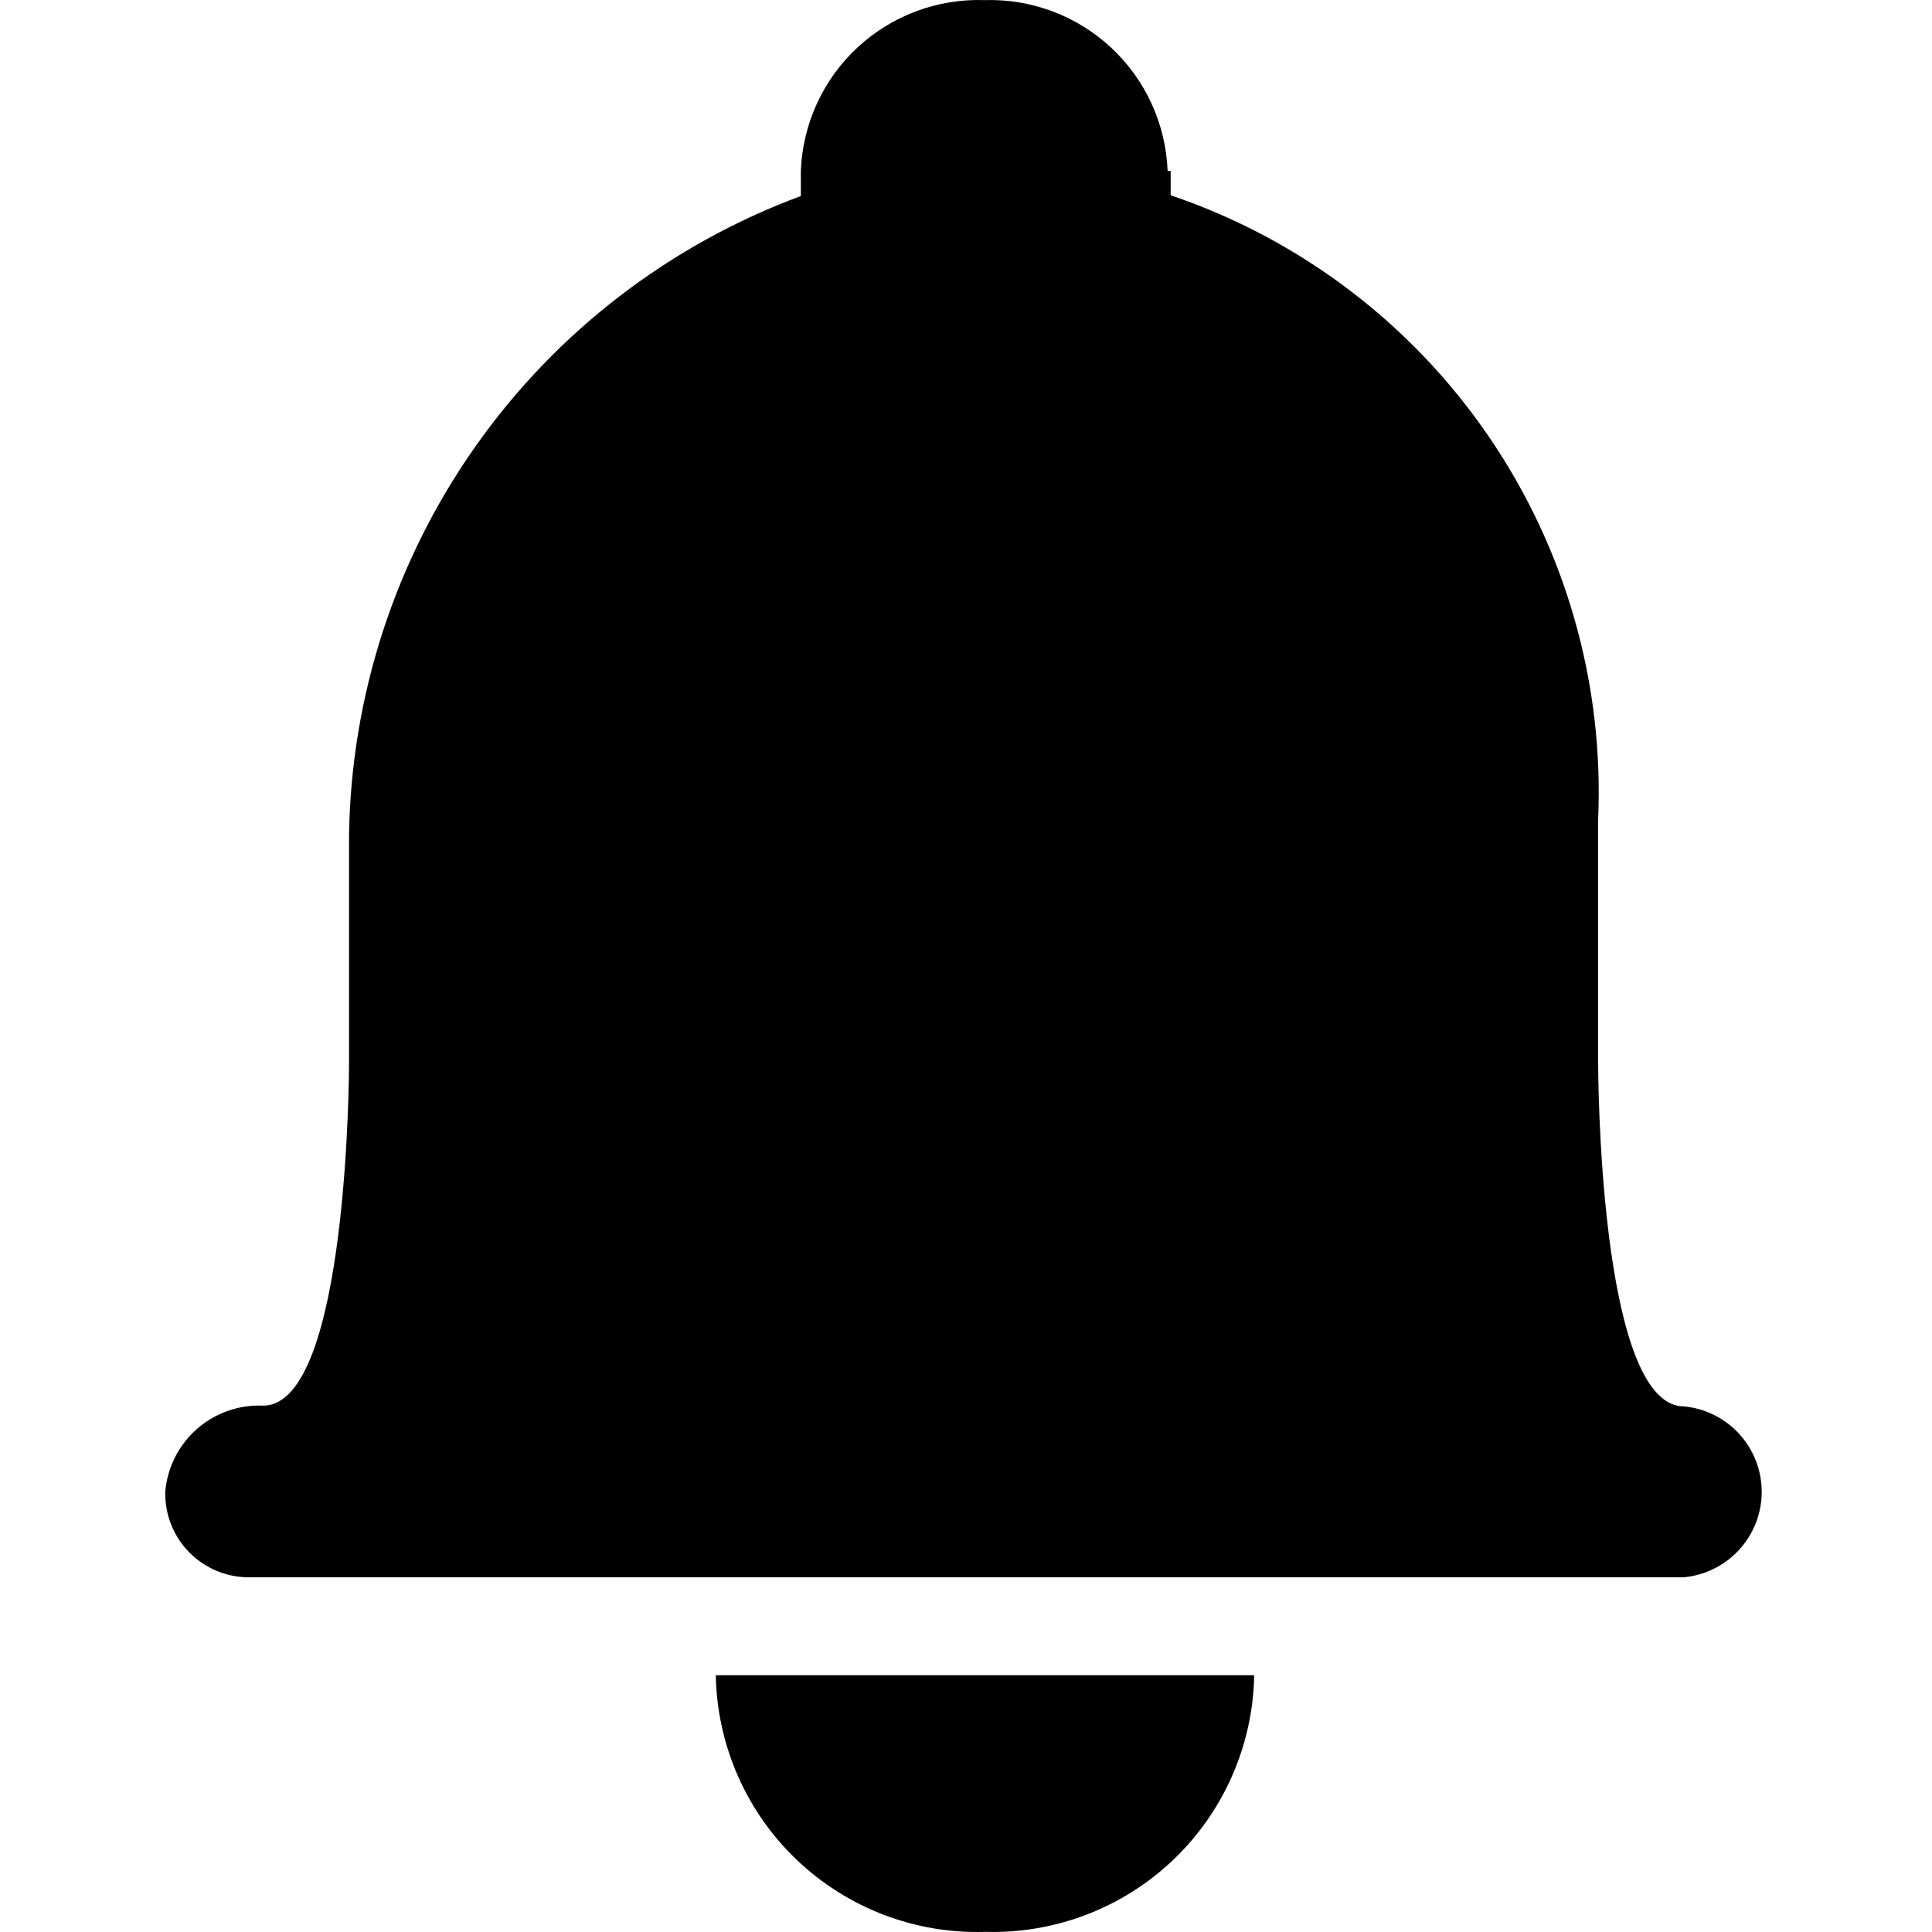
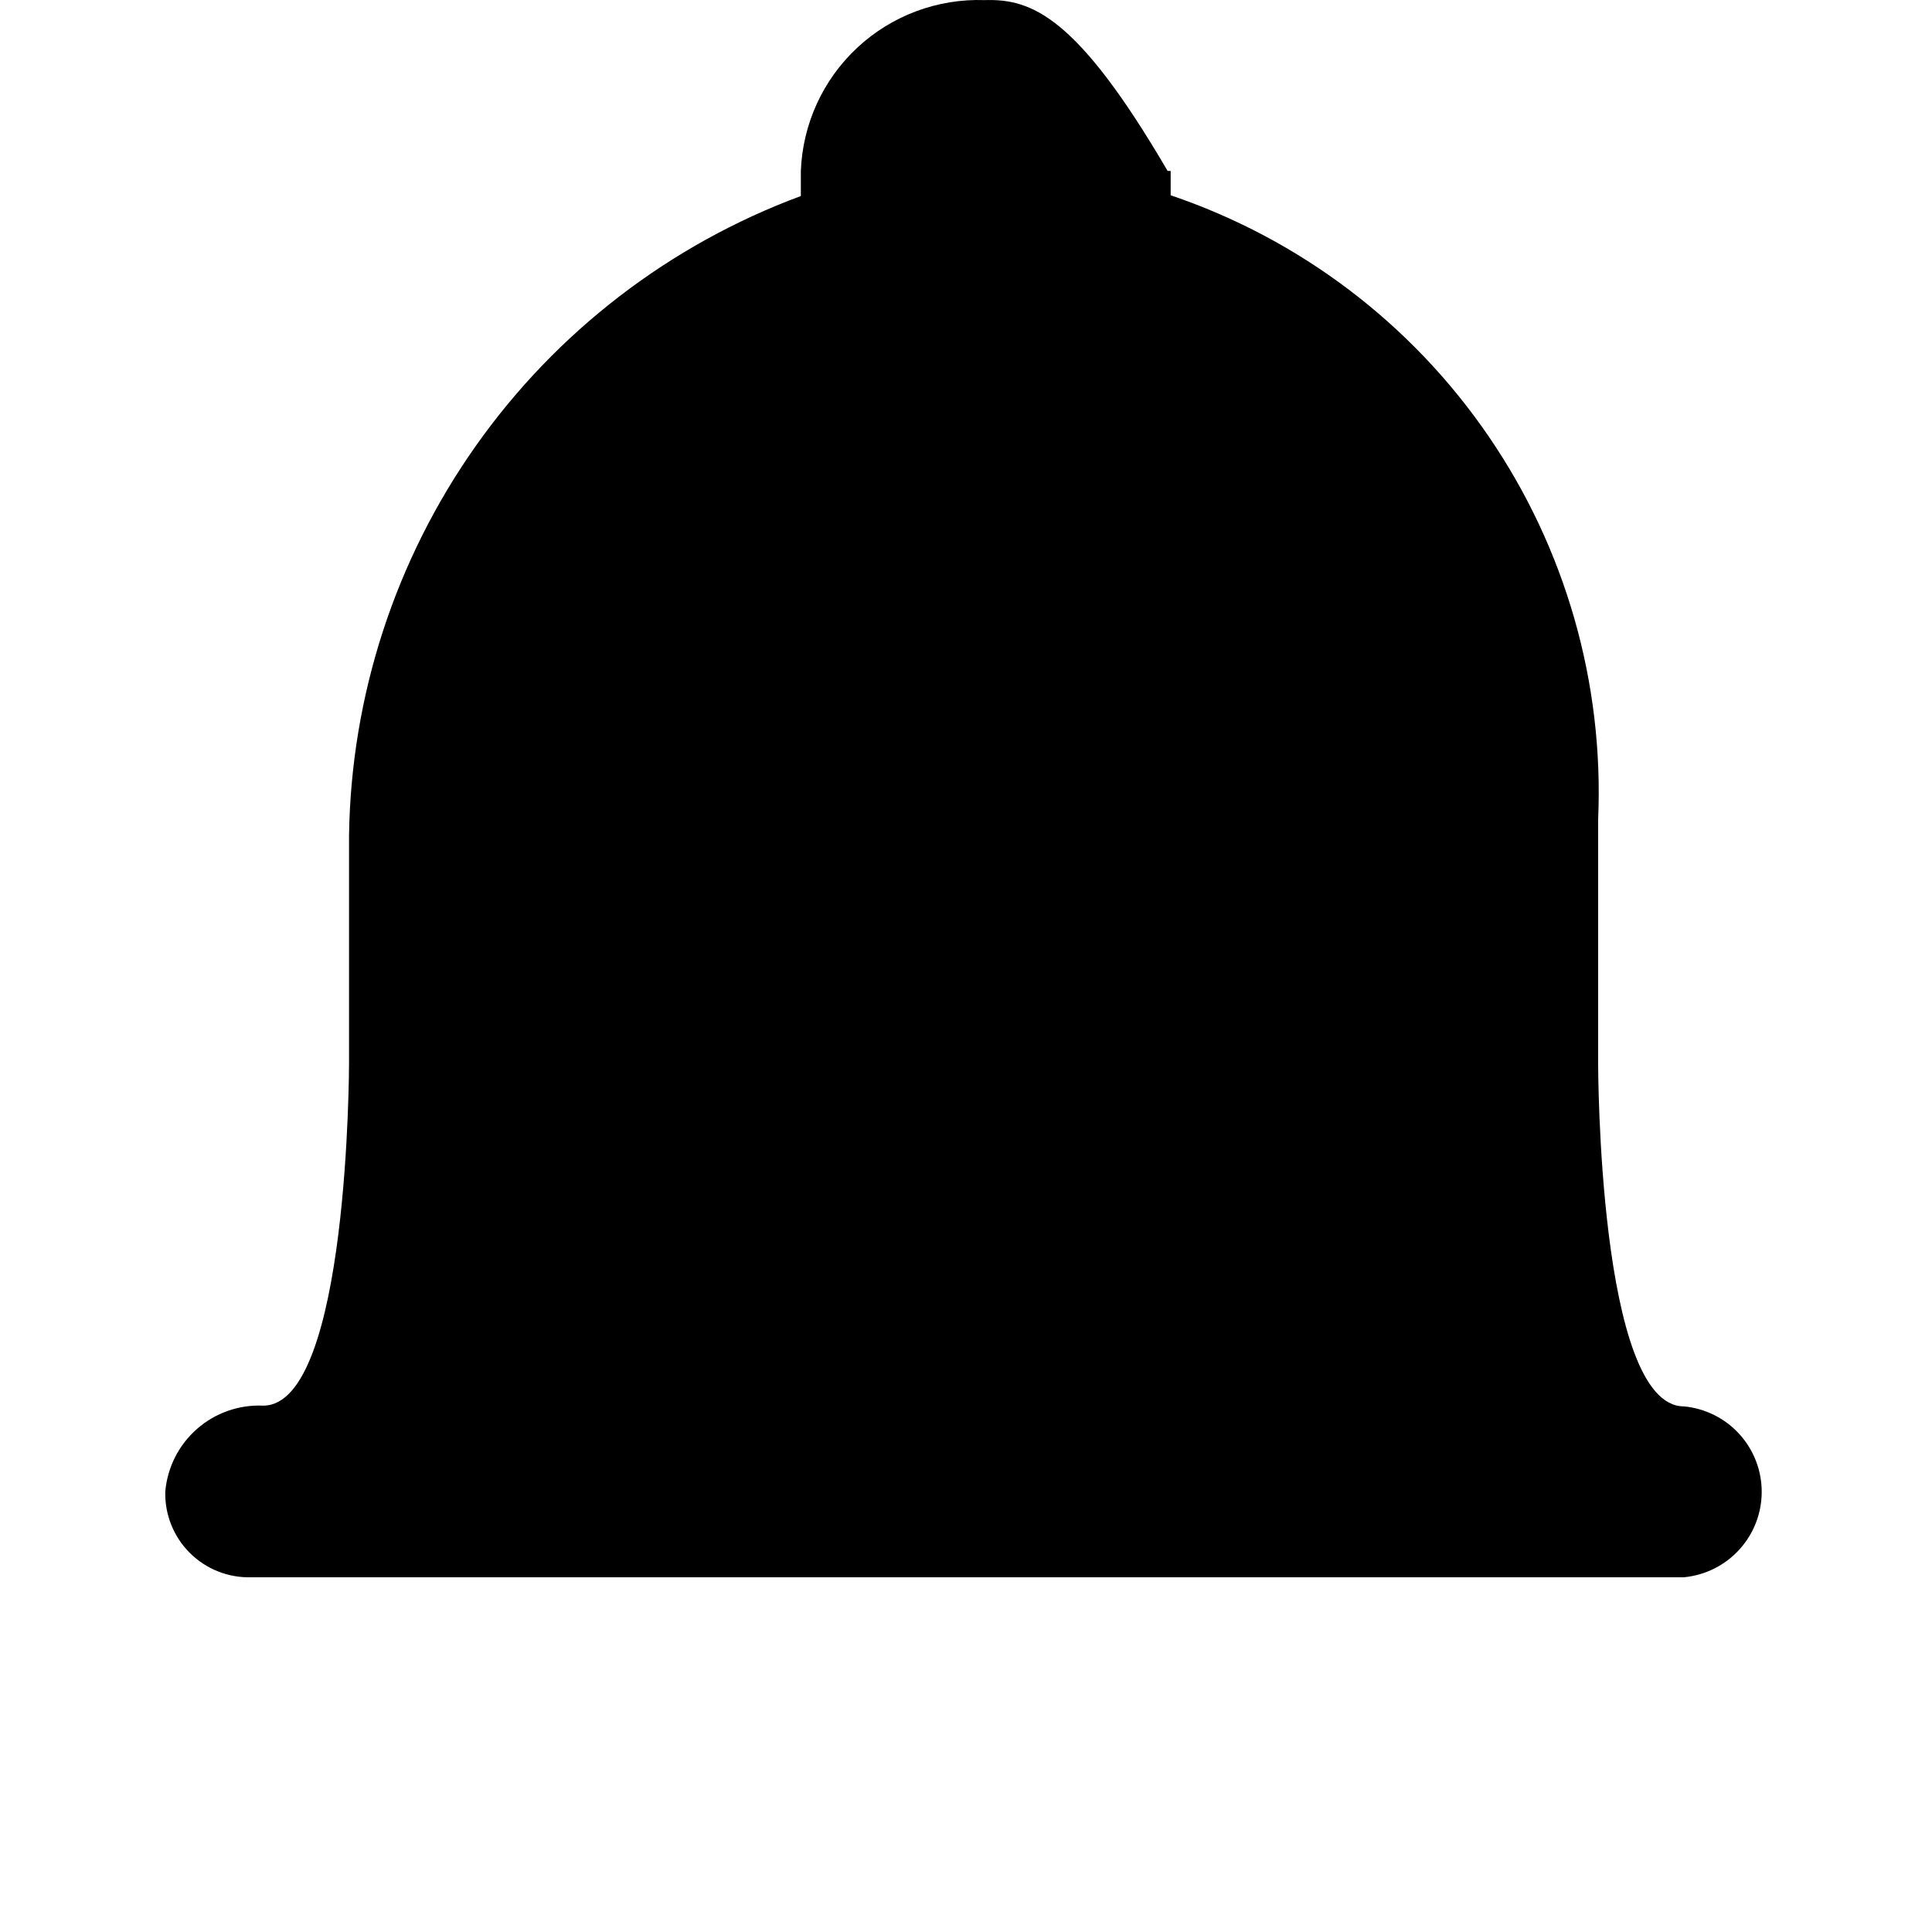
<svg xmlns="http://www.w3.org/2000/svg" width="56" height="56" viewBox="0 0 56 56" fill="none">
-   <path d="M33.844 4.955C33.792 3.597 33.206 2.314 32.212 1.386C31.218 0.459 29.898 -0.039 28.54 0.003C27.177 -0.044 25.851 0.45 24.853 1.378C23.854 2.307 23.265 3.593 23.213 4.955V5.682C19.416 7.089 16.132 9.612 13.795 12.92C11.458 16.227 10.176 20.164 10.117 24.214V30.817C10.117 30.817 10.117 40.743 7.63 40.743C6.928 40.712 6.24 40.953 5.711 41.417C5.182 41.88 4.853 42.53 4.791 43.23C4.782 43.559 4.84 43.887 4.962 44.193C5.083 44.499 5.266 44.776 5.499 45.009C5.732 45.242 6.01 45.425 6.316 45.547C6.622 45.669 6.949 45.727 7.278 45.718H48.81C49.427 45.659 49.999 45.373 50.416 44.915C50.833 44.457 51.064 43.861 51.064 43.241C51.064 42.622 50.833 42.025 50.416 41.567C49.999 41.109 49.427 40.823 48.81 40.765C46.323 40.765 46.323 30.839 46.323 30.839V23.752C46.494 19.801 45.379 15.902 43.144 12.64C40.91 9.377 37.677 6.928 33.932 5.66V4.955H33.844Z" fill="black" />
-   <path d="M36.353 48.557C36.336 49.559 36.12 50.547 35.718 51.465C35.316 52.383 34.736 53.212 34.011 53.904C33.286 54.596 32.432 55.137 31.496 55.496C30.561 55.855 29.563 56.025 28.561 55.996C27.558 56.028 26.558 55.861 25.62 55.503C24.682 55.145 23.825 54.604 23.098 53.912C22.37 53.22 21.788 52.39 21.385 51.47C20.982 50.551 20.765 49.561 20.748 48.557H36.353Z" fill="black" />
+   <path d="M33.844 4.955C31.218 0.459 29.898 -0.039 28.54 0.003C27.177 -0.044 25.851 0.45 24.853 1.378C23.854 2.307 23.265 3.593 23.213 4.955V5.682C19.416 7.089 16.132 9.612 13.795 12.92C11.458 16.227 10.176 20.164 10.117 24.214V30.817C10.117 30.817 10.117 40.743 7.63 40.743C6.928 40.712 6.24 40.953 5.711 41.417C5.182 41.88 4.853 42.53 4.791 43.23C4.782 43.559 4.84 43.887 4.962 44.193C5.083 44.499 5.266 44.776 5.499 45.009C5.732 45.242 6.01 45.425 6.316 45.547C6.622 45.669 6.949 45.727 7.278 45.718H48.81C49.427 45.659 49.999 45.373 50.416 44.915C50.833 44.457 51.064 43.861 51.064 43.241C51.064 42.622 50.833 42.025 50.416 41.567C49.999 41.109 49.427 40.823 48.81 40.765C46.323 40.765 46.323 30.839 46.323 30.839V23.752C46.494 19.801 45.379 15.902 43.144 12.64C40.91 9.377 37.677 6.928 33.932 5.66V4.955H33.844Z" fill="black" />
</svg>